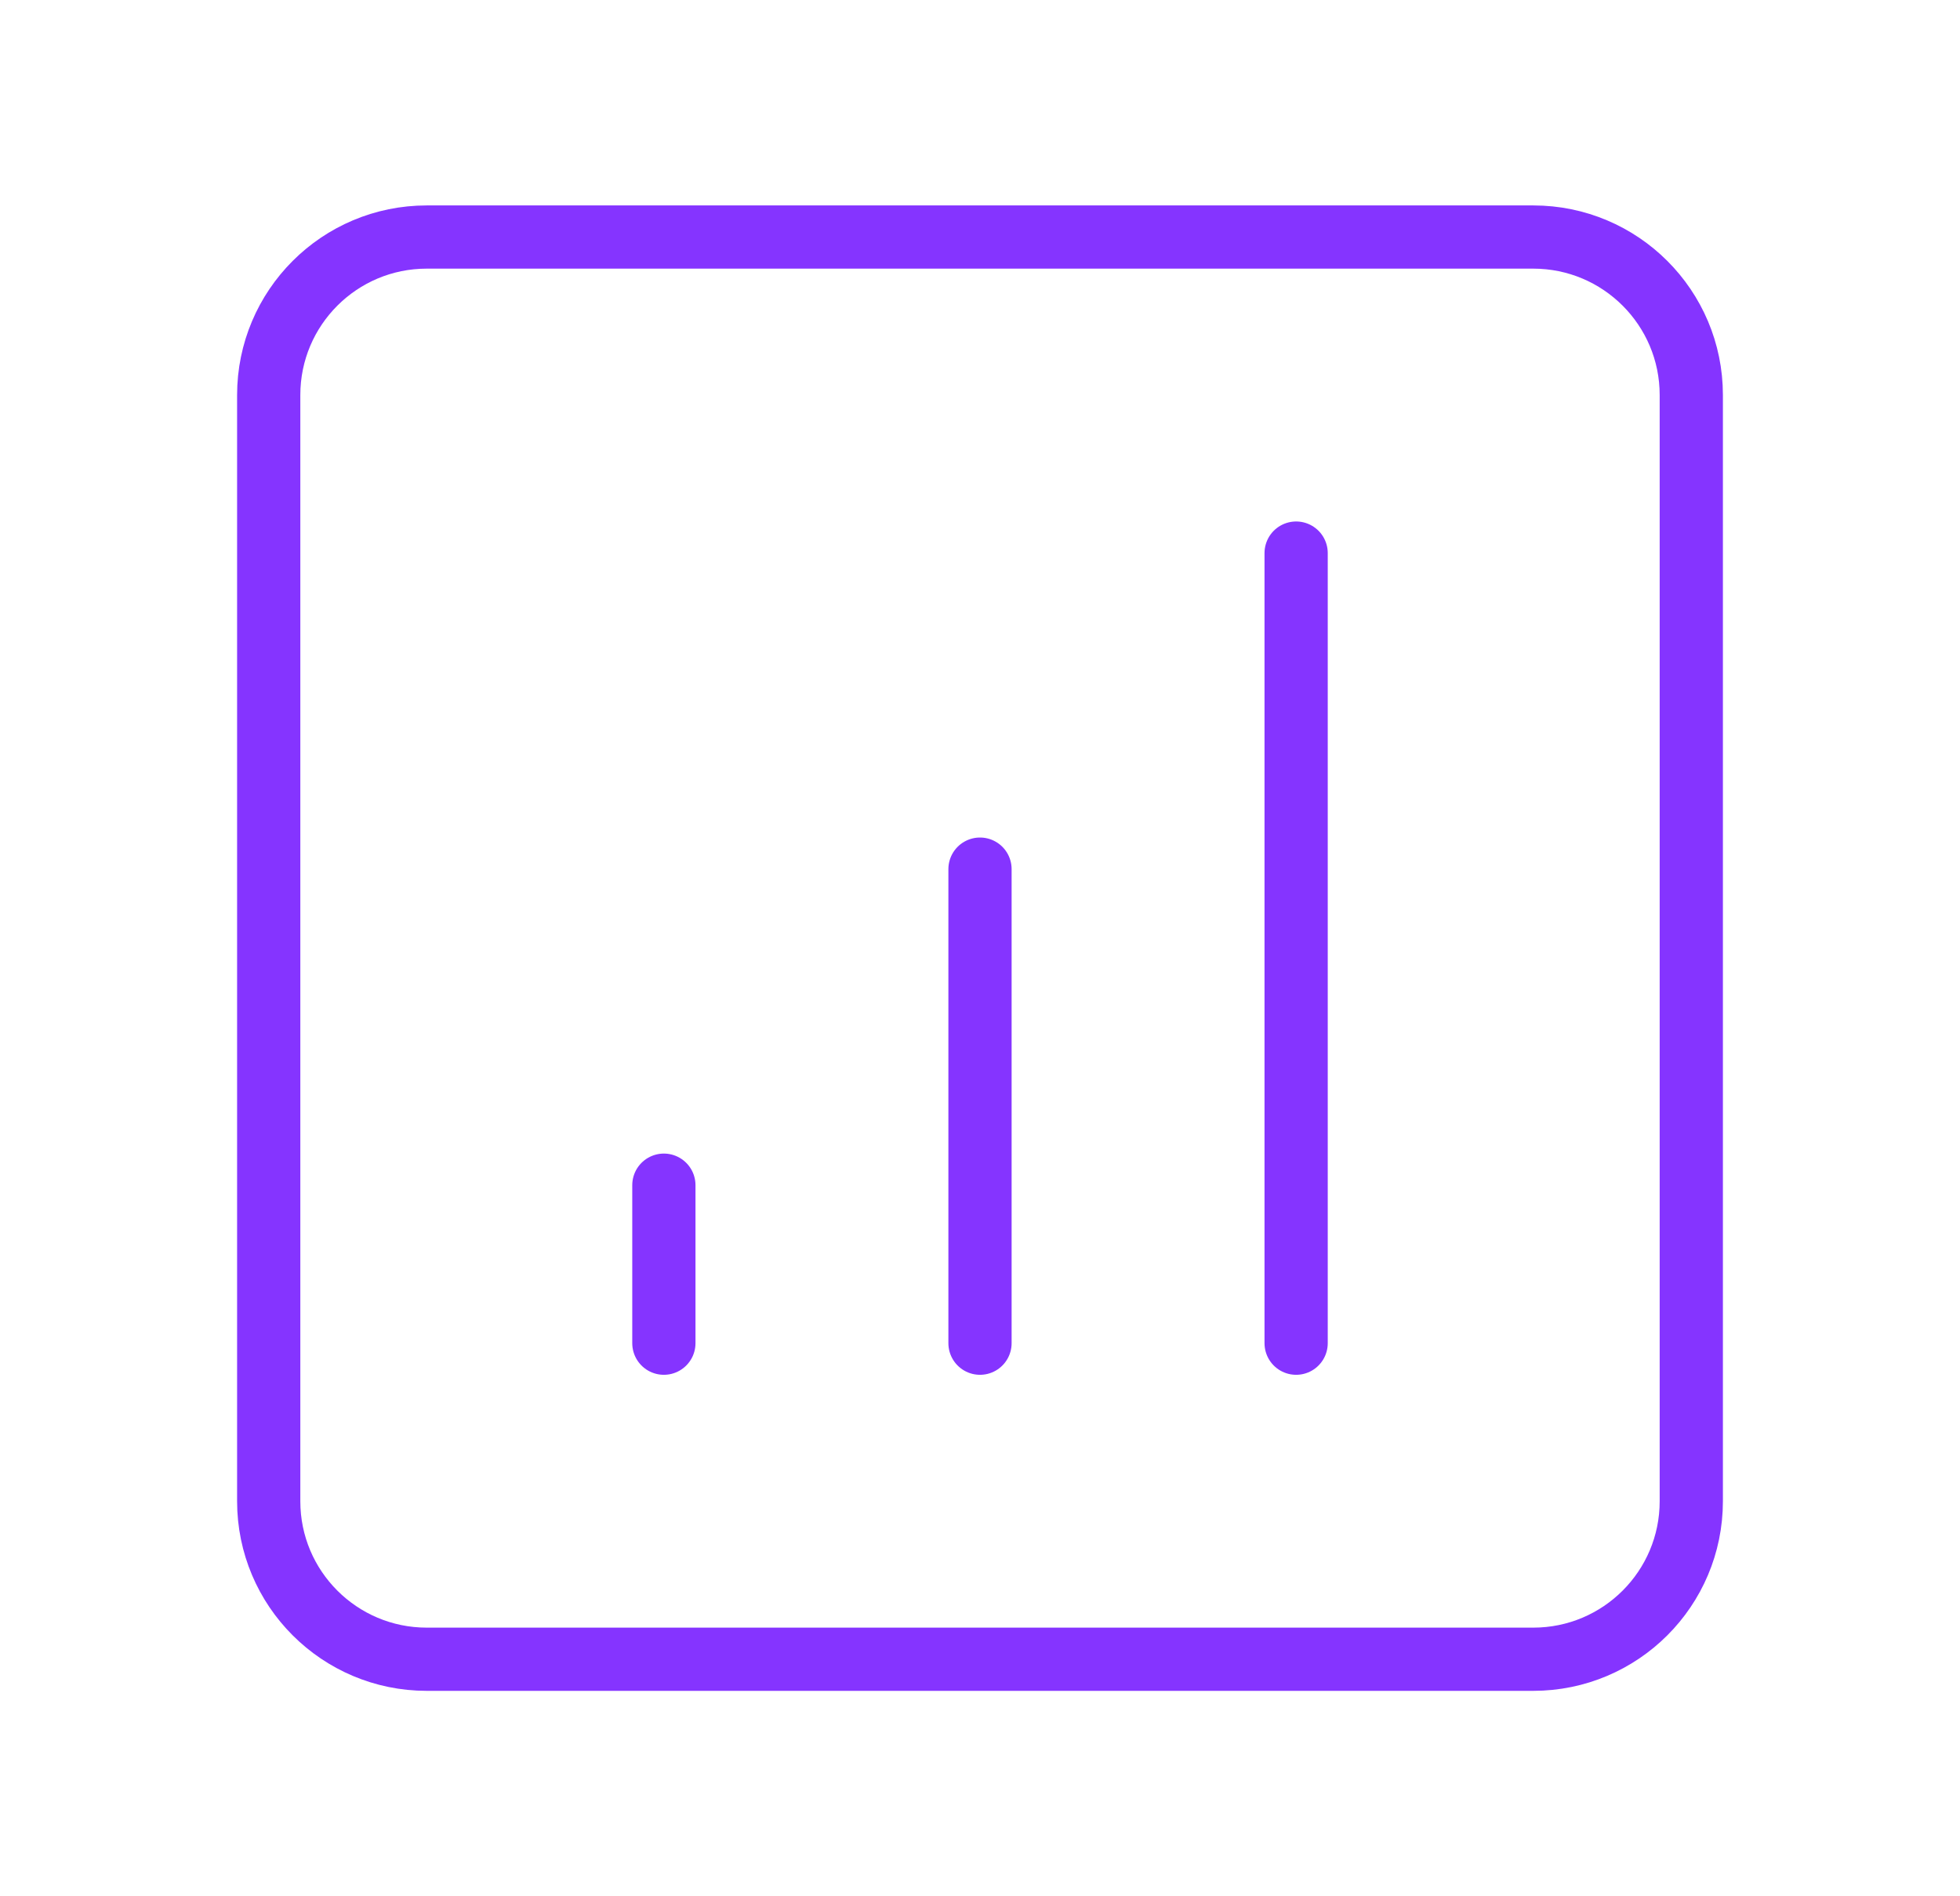
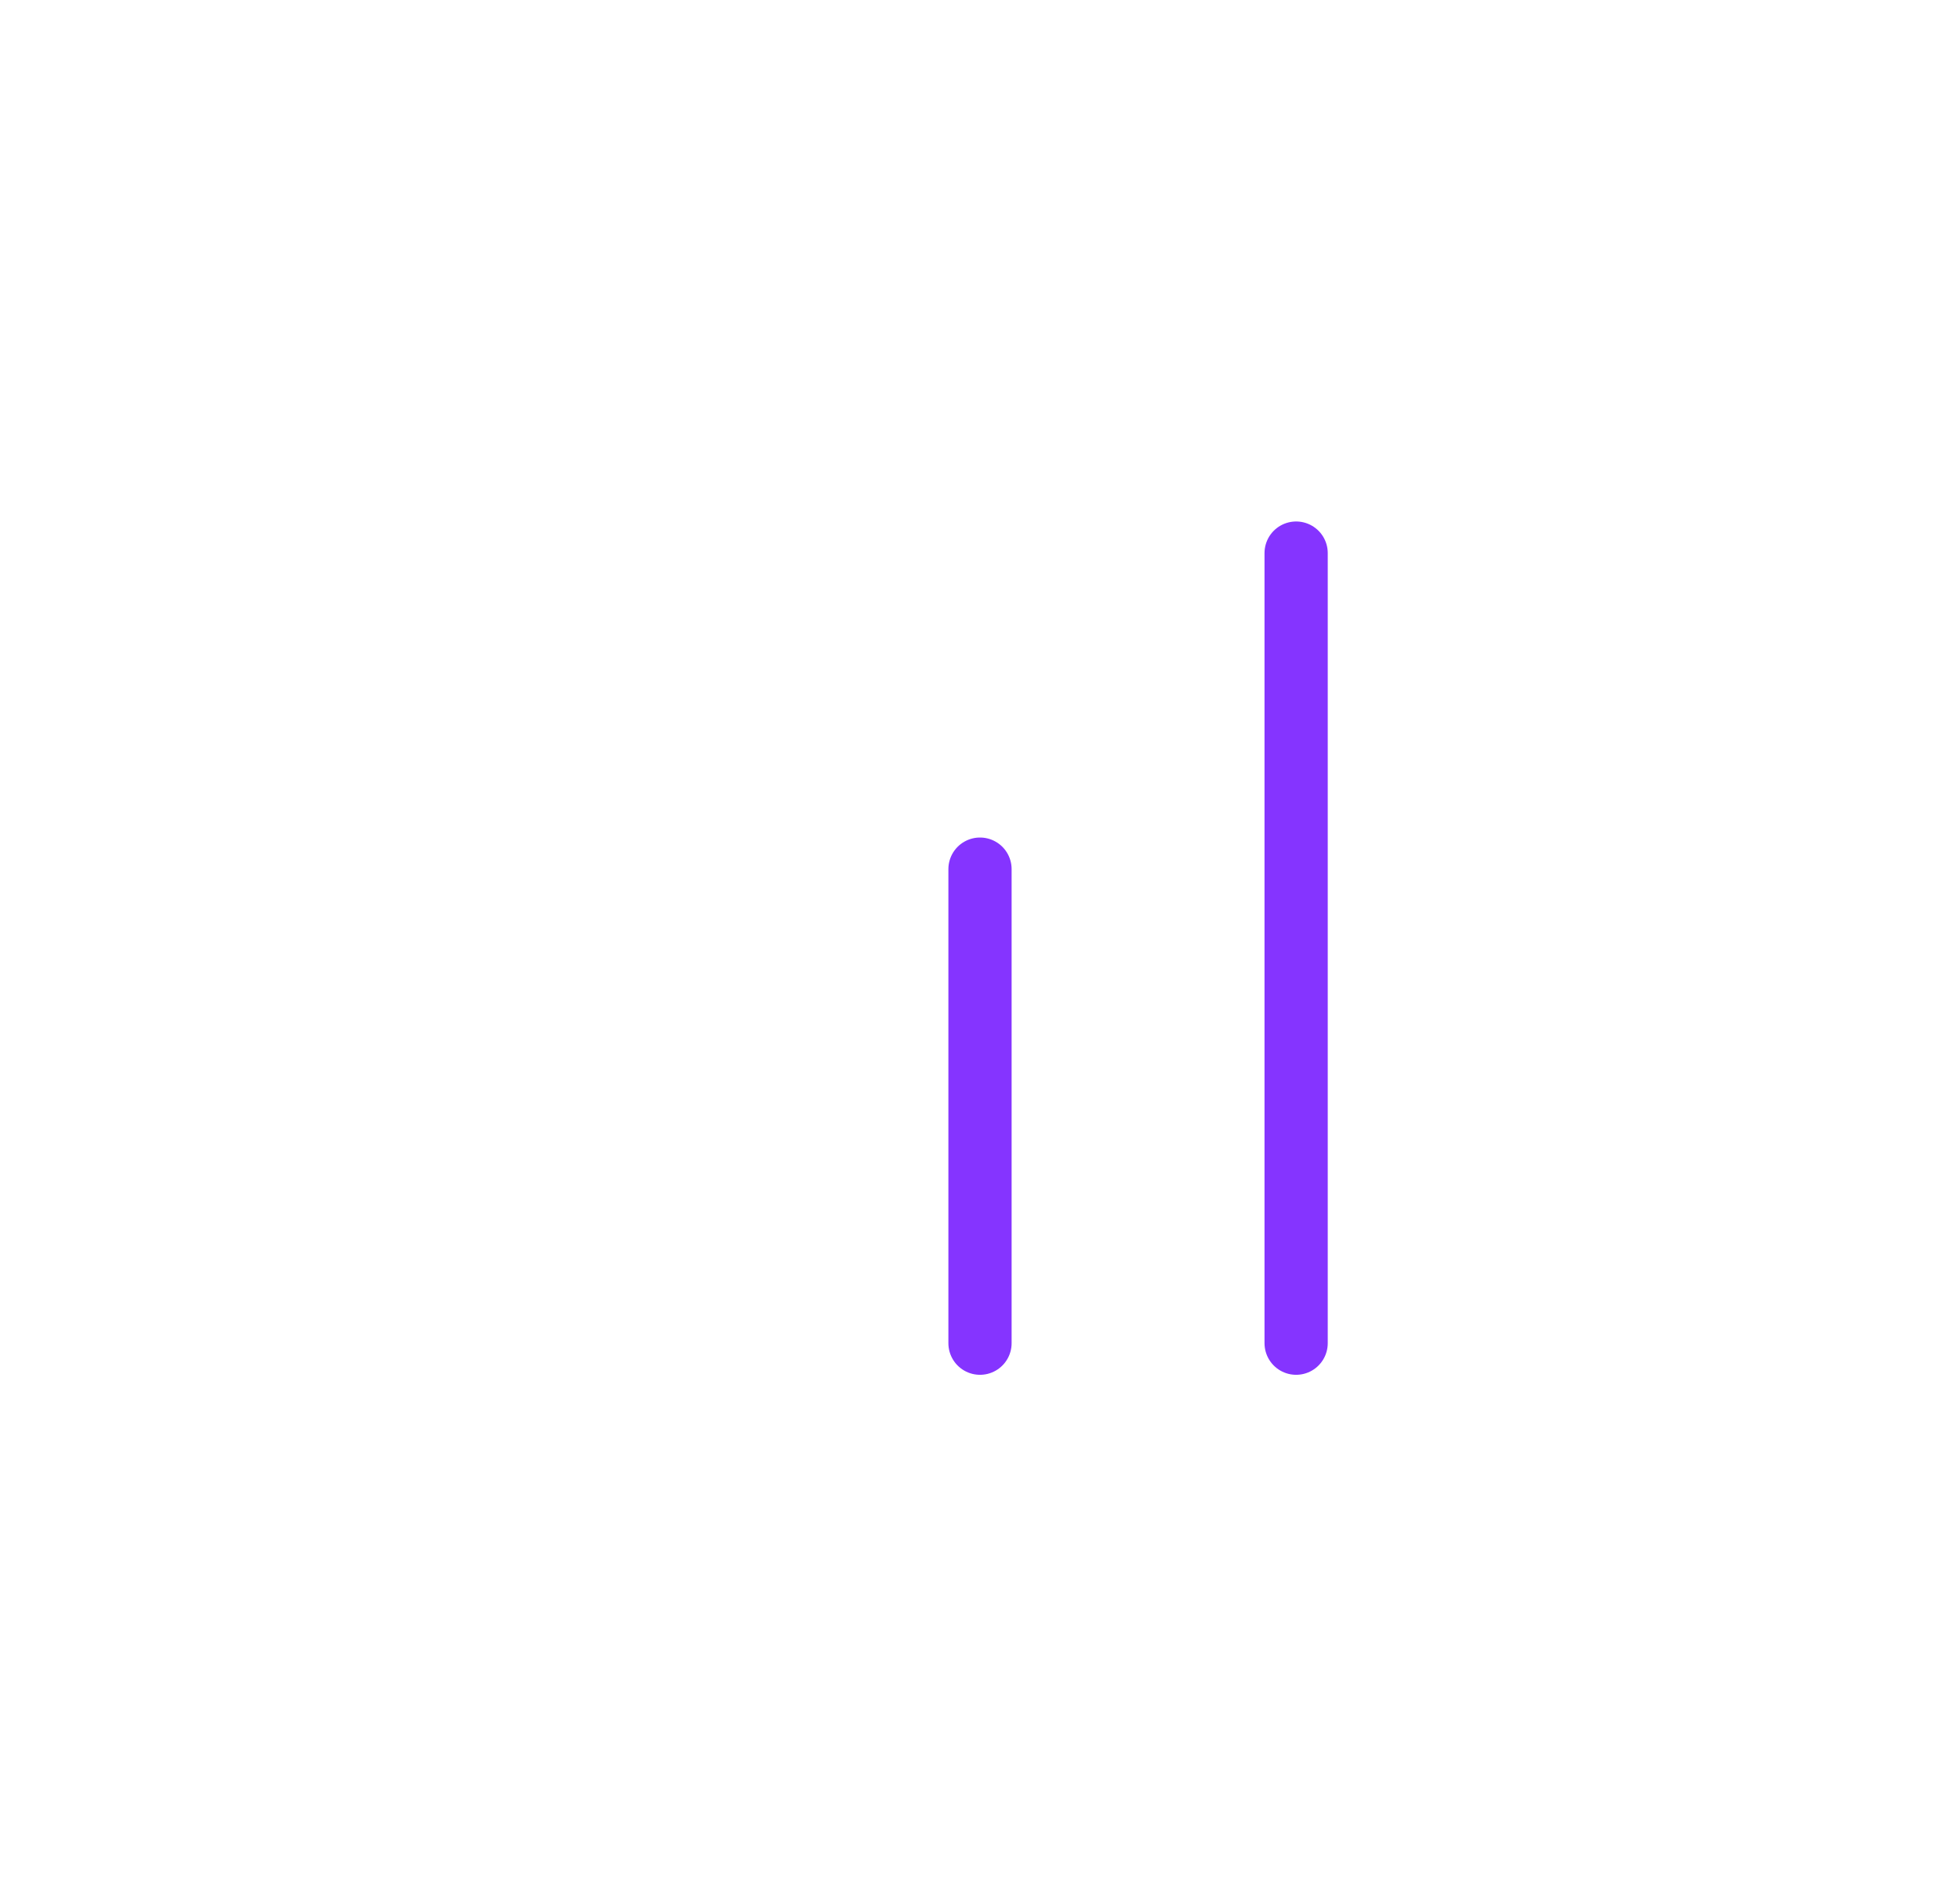
<svg xmlns="http://www.w3.org/2000/svg" width="31" height="30" viewBox="0 0 31 30" fill="none">
-   <path fill-rule="evenodd" clip-rule="evenodd" d="M6.75 3.75H24.25C25.631 3.75 26.75 4.869 26.75 6.25V23.75C26.75 25.131 25.631 26.25 24.25 26.25H6.75C5.369 26.25 4.25 25.131 4.25 23.75V6.25C4.25 4.869 5.369 3.75 6.75 3.75Z" stroke="#8534FF" stroke-linecap="round" stroke-linejoin="round" />
-   <path d="M10.5 18.75V21.25" stroke="#8534FF" stroke-linecap="round" stroke-linejoin="round" />
  <path d="M15.5 13.75V21.25" stroke="#8534FF" stroke-linecap="round" stroke-linejoin="round" />
  <path d="M20.5 8.75V21.25" stroke="#8534FF" stroke-linecap="round" stroke-linejoin="round" />
</svg>